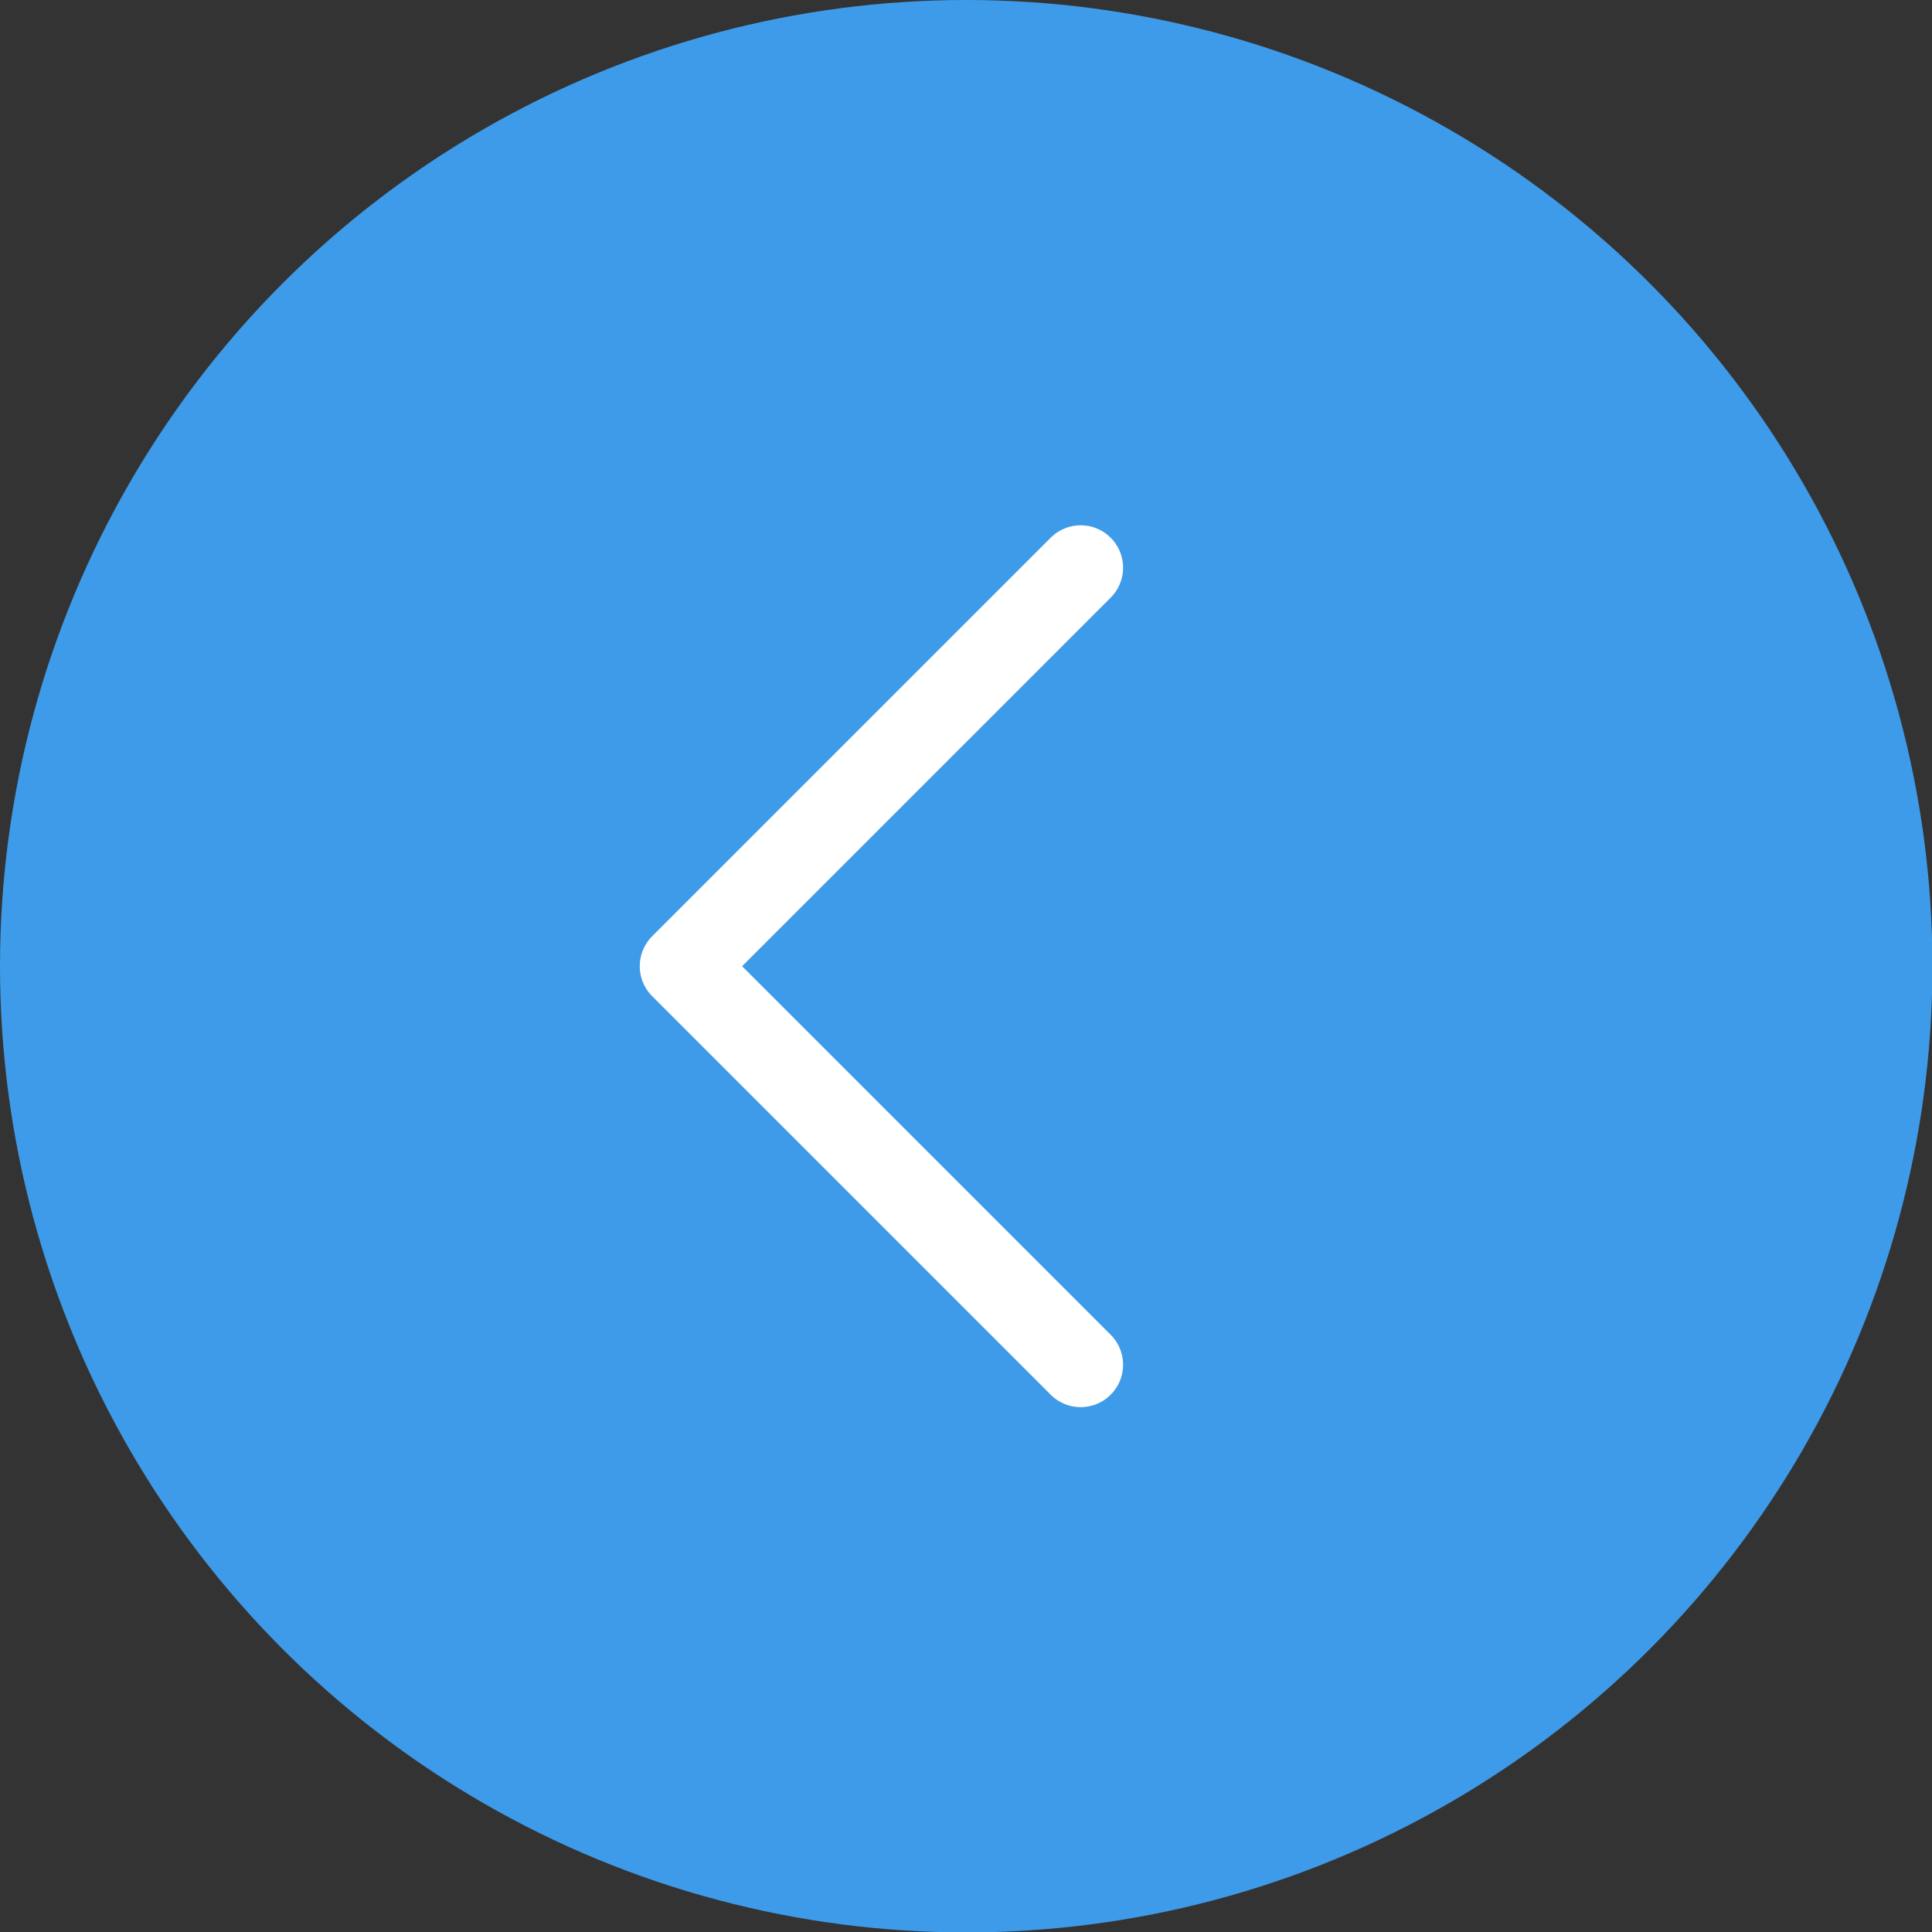
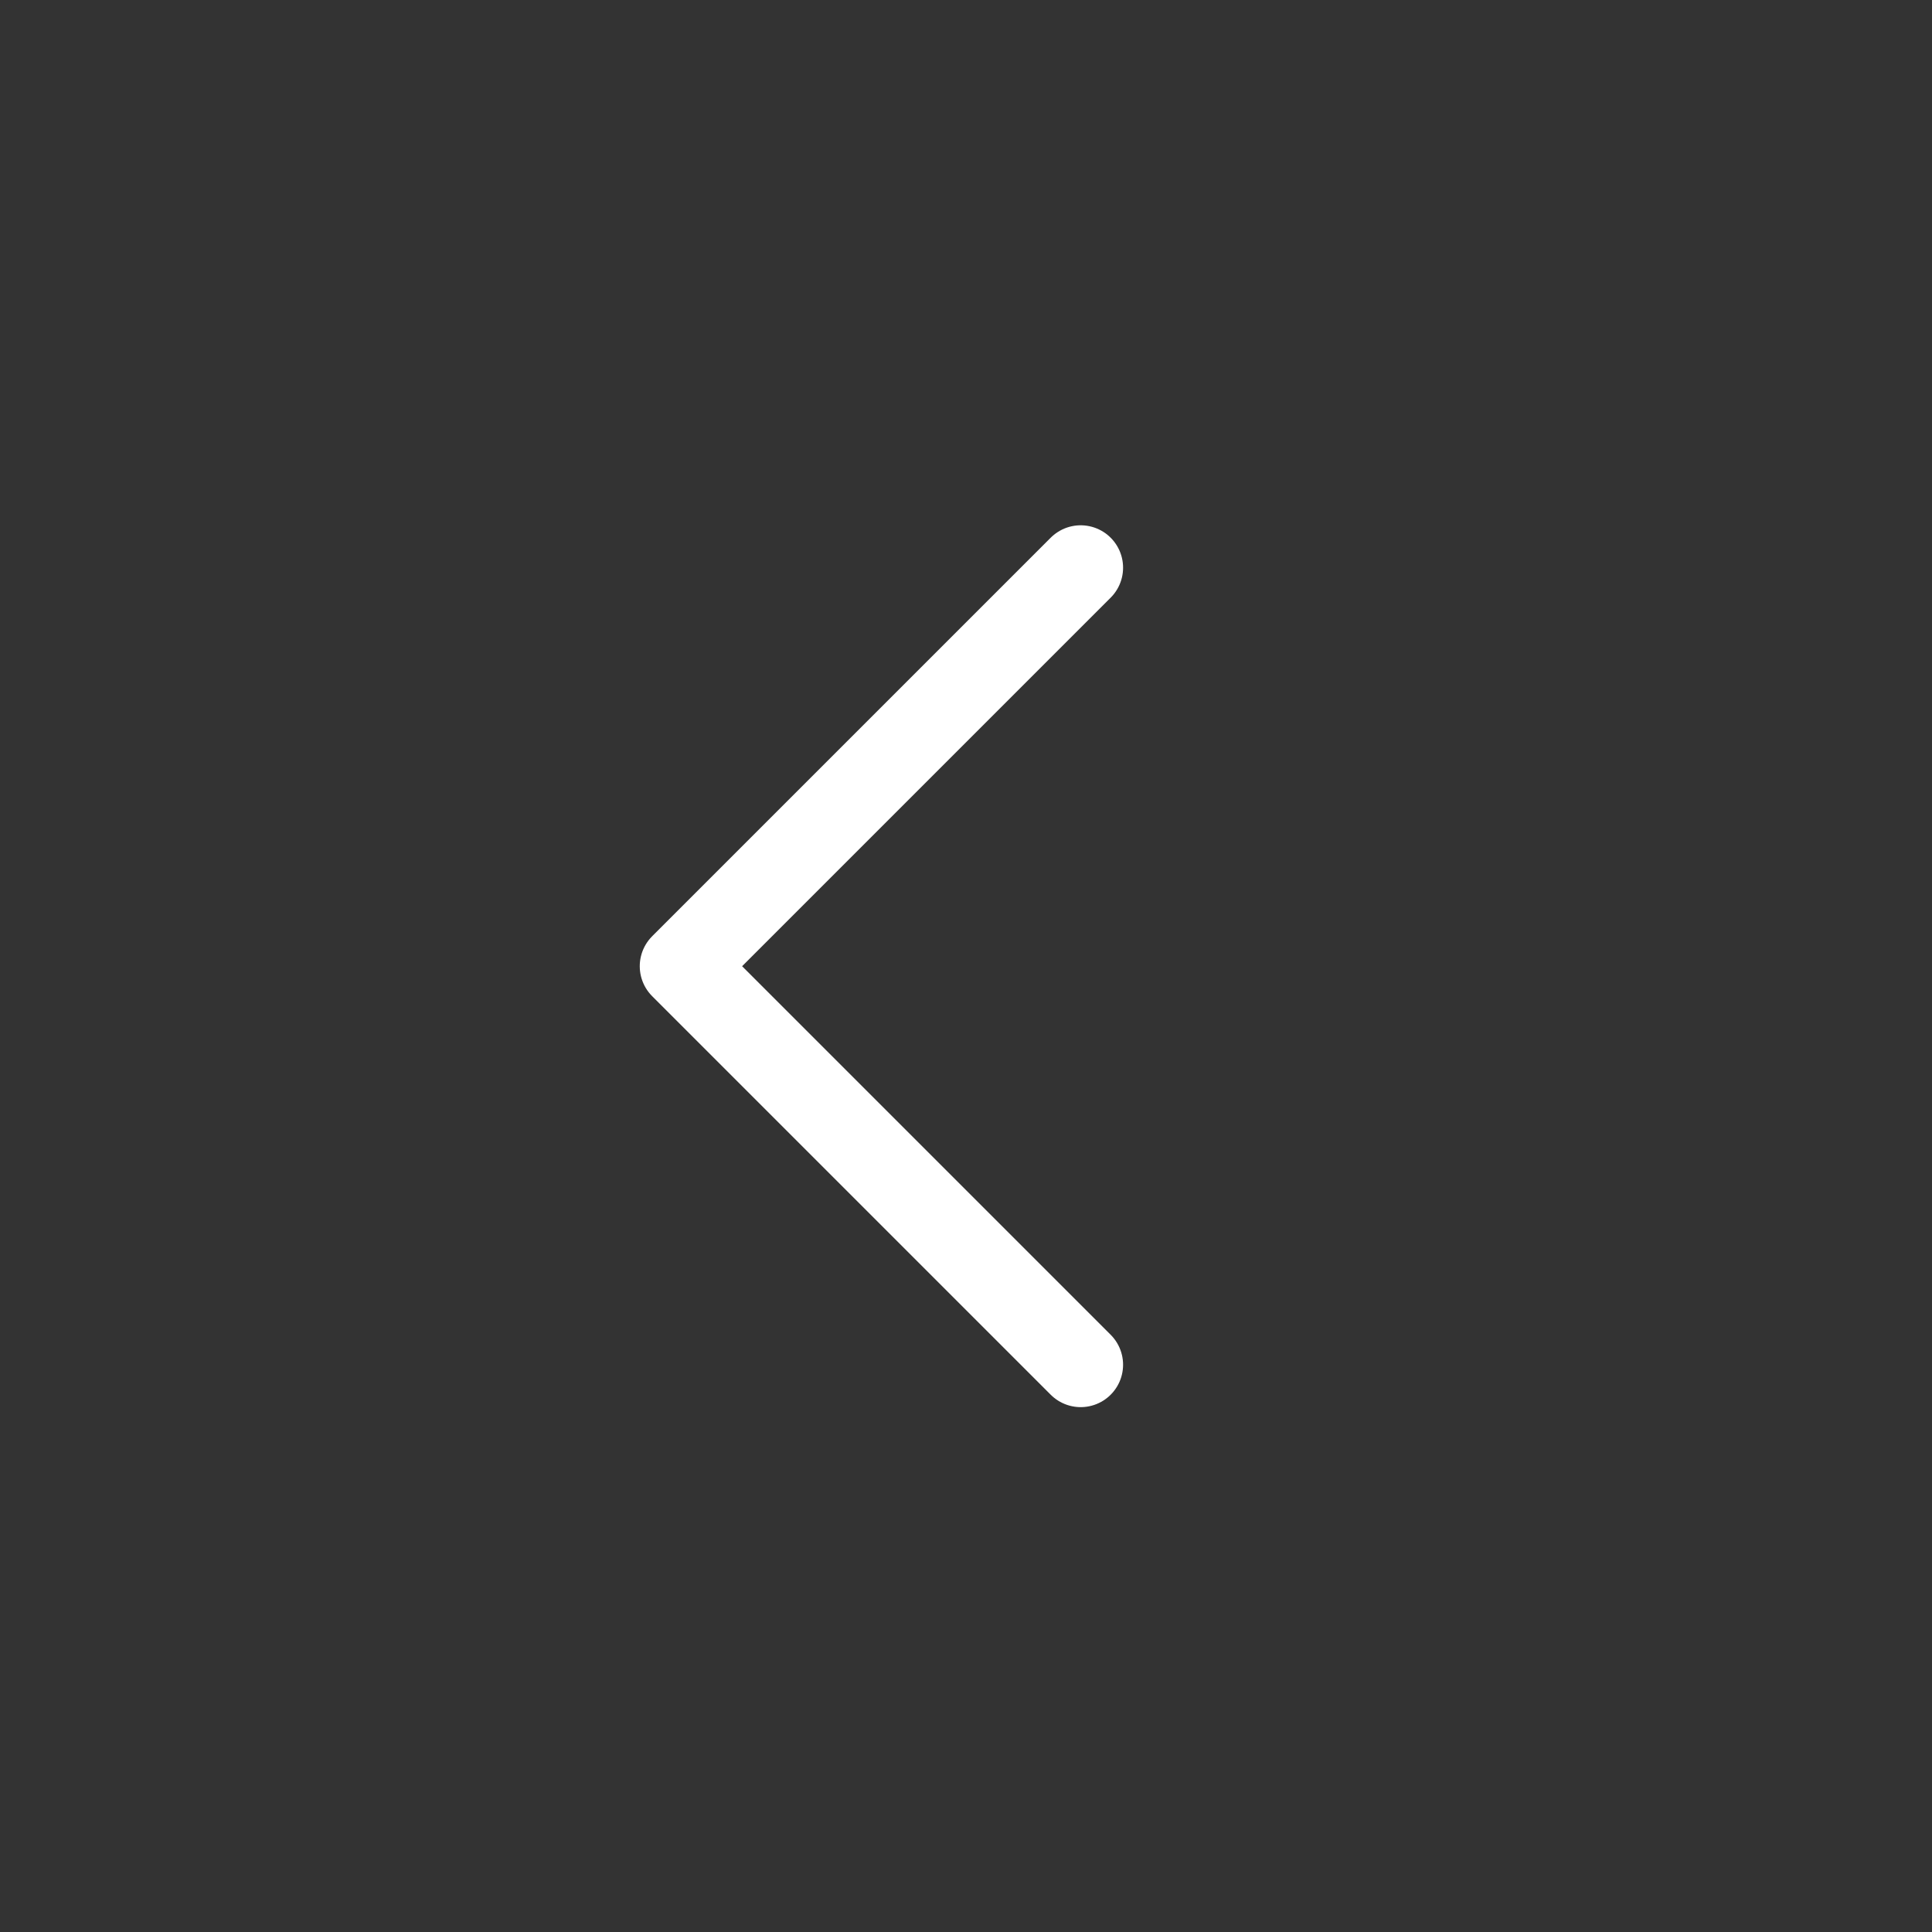
<svg xmlns="http://www.w3.org/2000/svg" viewBox="0 0 45.57 45.57">
  <rect x="0" y="0" width="45.57" height="45.57" fill="#333333" stroke="none" />
  <g id="Слой_2" data-name="Слой 2">
    <g id="Слой_1-2" data-name="Слой 1">
-       <circle cx="22.79" cy="22.79" r="22.79" style="fill:#3e9be9" />
      <polyline points="25.49 32.19 16.09 22.79 25.49 13.39" style="fill:none;stroke:#fff;stroke-linecap:round;stroke-linejoin:round;stroke-width:2px" />
    </g>
  </g>
</svg>